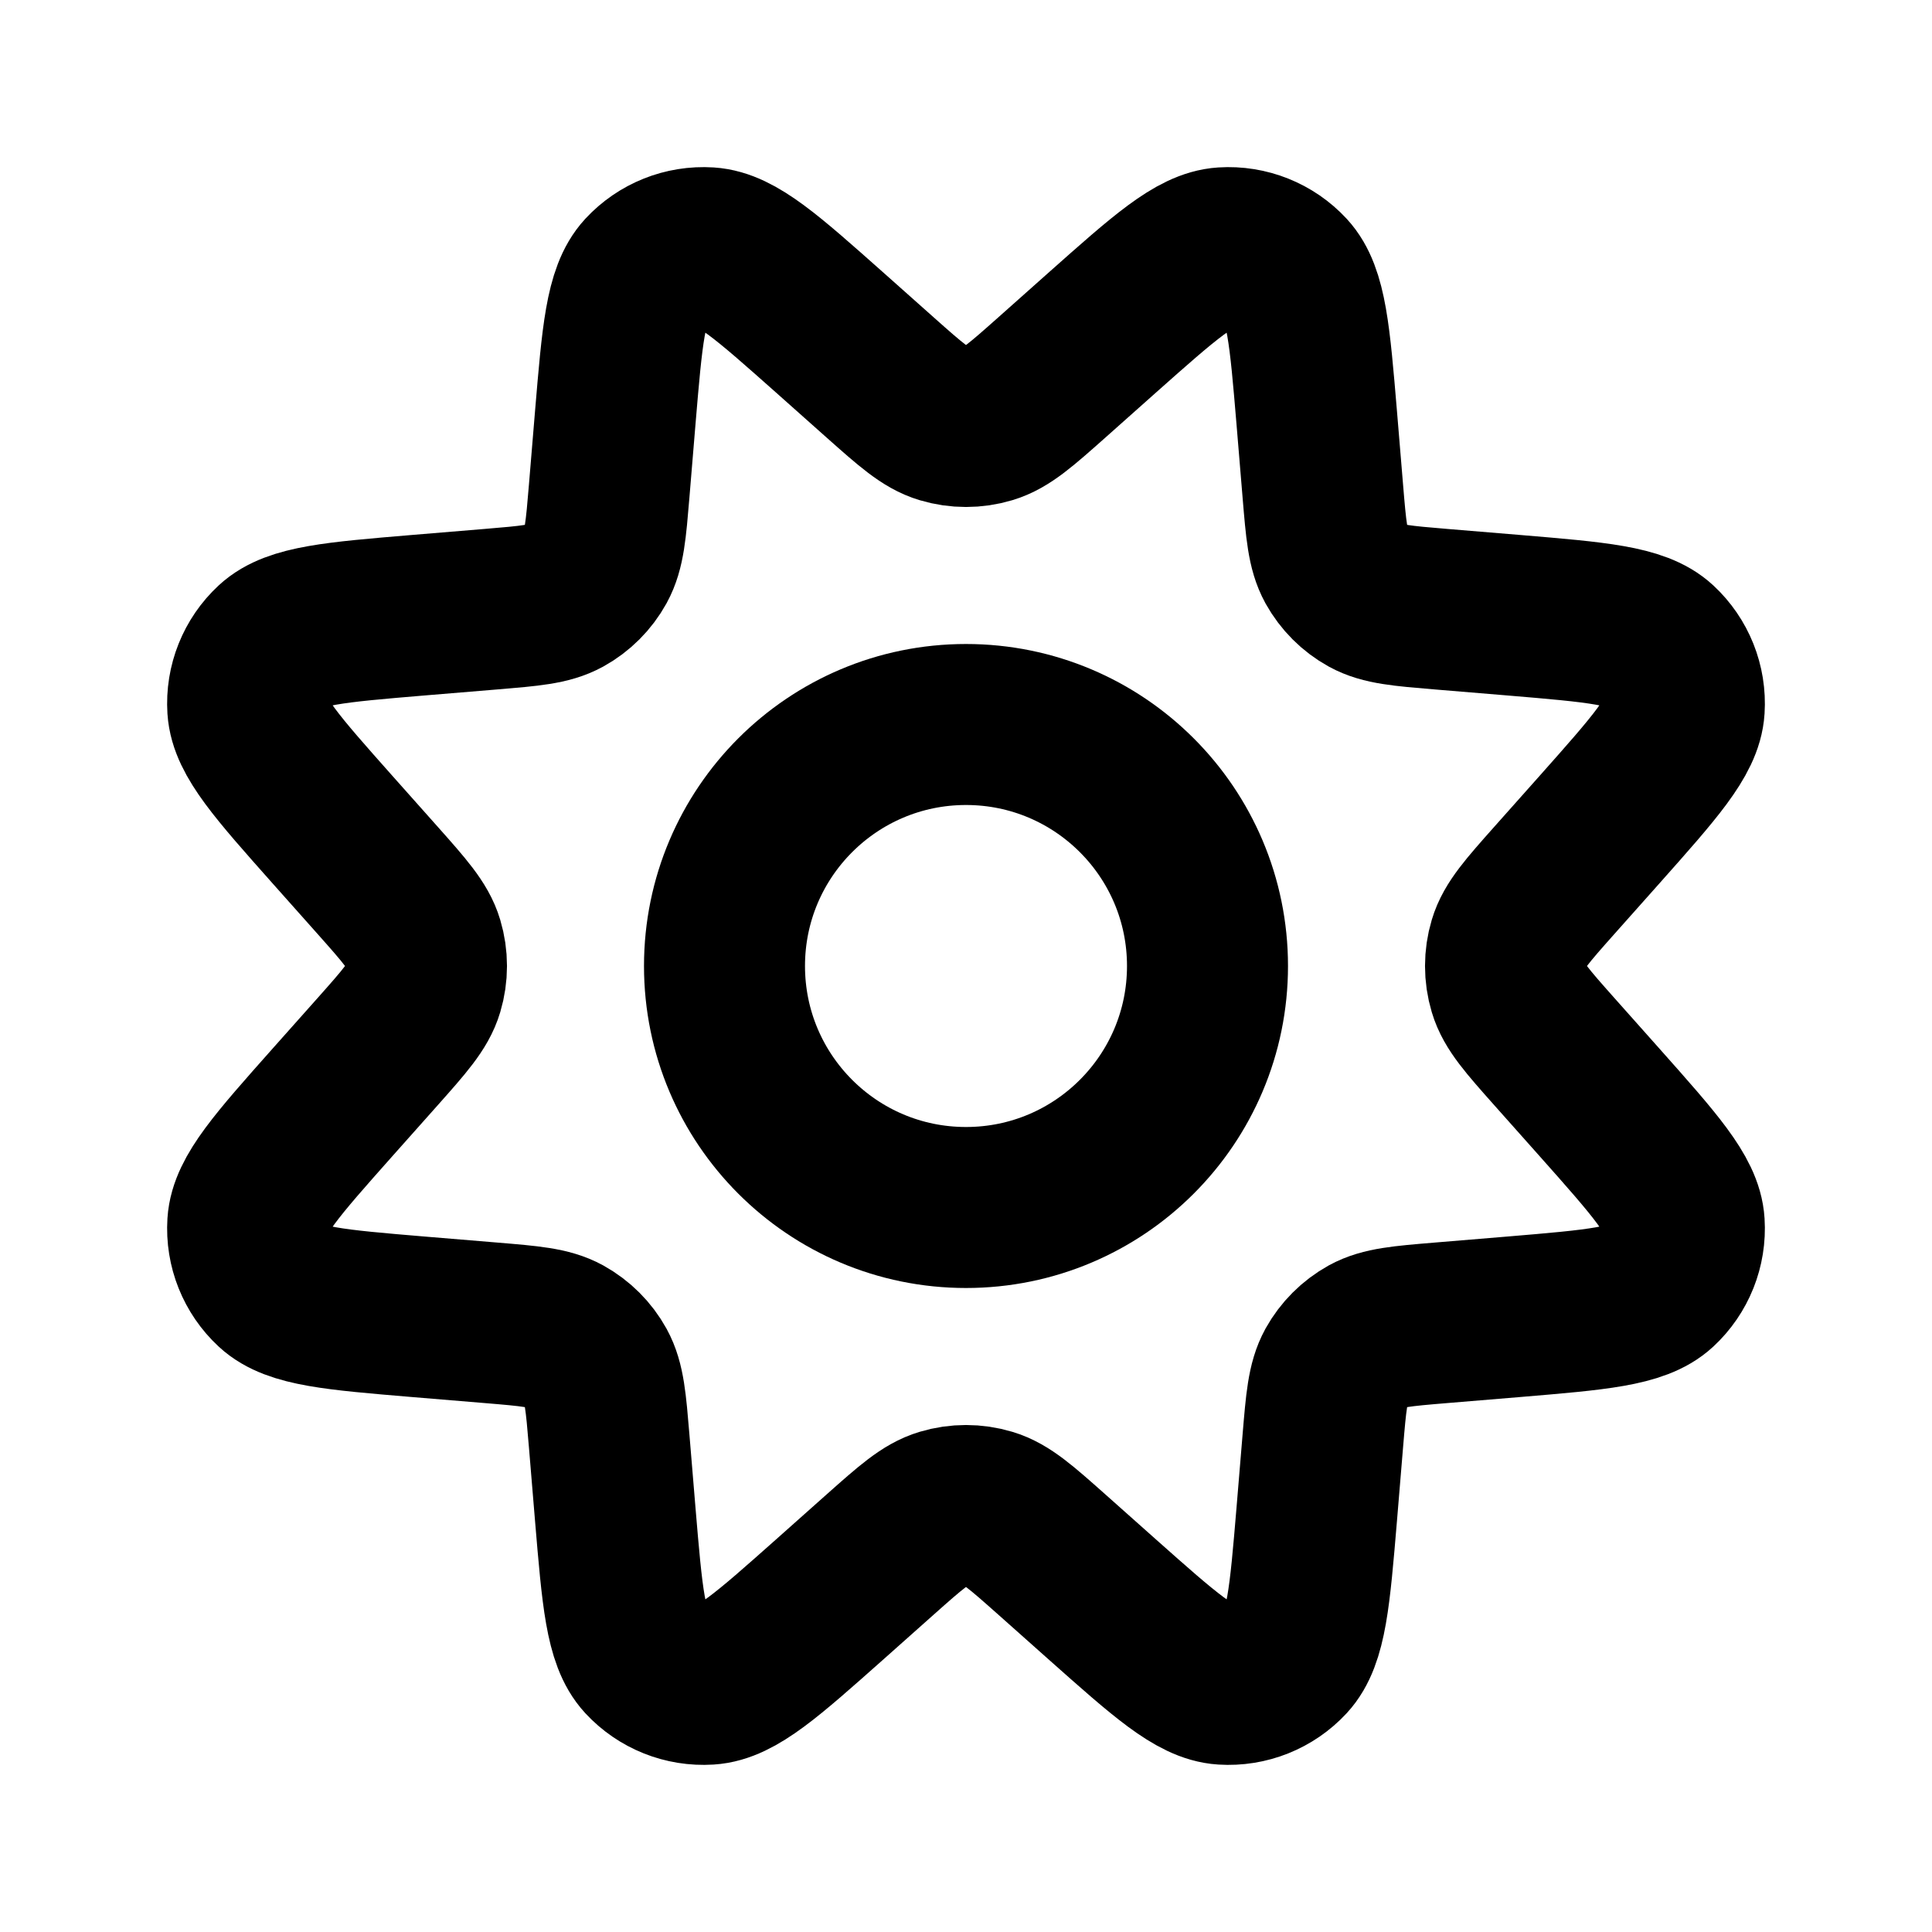
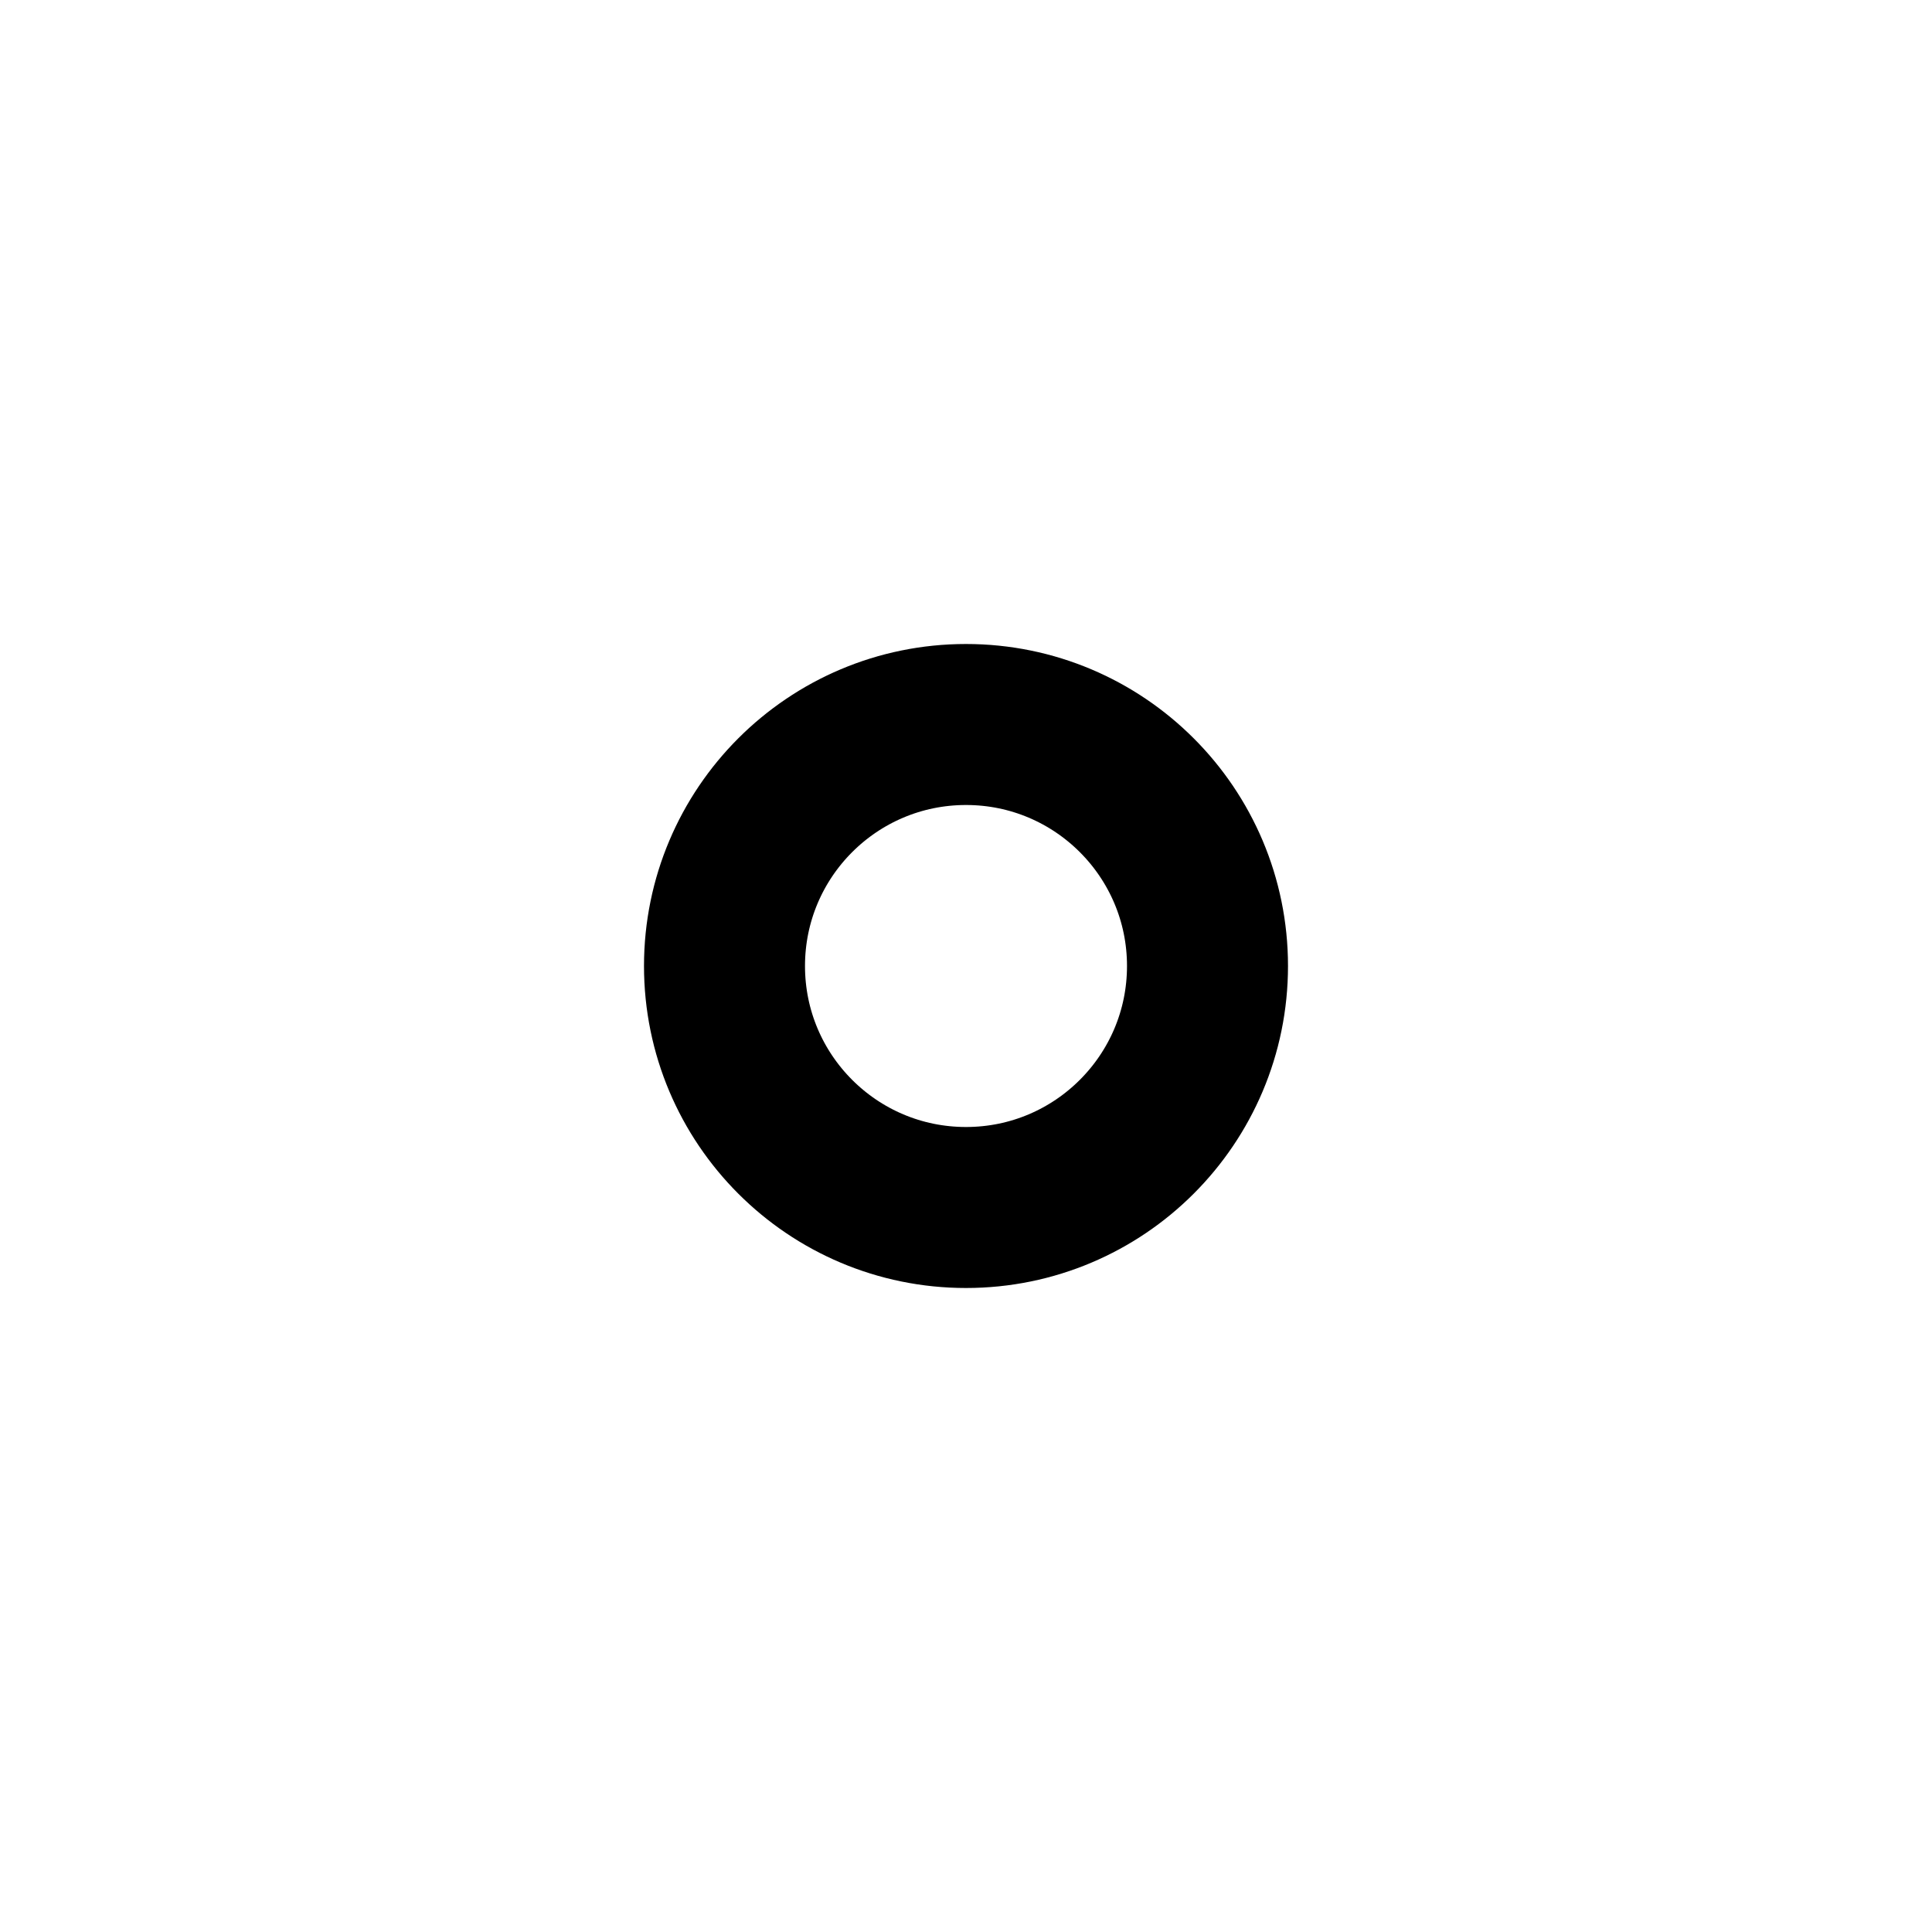
<svg xmlns="http://www.w3.org/2000/svg" width="800px" height="800px" viewBox="0 0 24 24" fill="none">
  <path d="M15 12C15 13.657 13.657 15 12 15C10.343 15 9 13.657 9 12C9 10.343 10.343 9 12 9C13.657 9 15 10.343 15 12Z" stroke="#000000" stroke-width="2" stroke-linecap="round" stroke-linejoin="round" />
-   <path d="M7.643 5.189L7.567 6.105C7.527 6.585 7.507 6.824 7.404 7.012C7.313 7.177 7.177 7.313 7.012 7.404C6.824 7.507 6.585 7.527 6.105 7.567L5.189 7.643C4.163 7.729 3.649 7.772 3.396 8.006C3.176 8.21 3.059 8.502 3.078 8.802C3.1 9.146 3.442 9.531 4.126 10.301L4.692 10.937C5.026 11.313 5.193 11.501 5.256 11.713C5.312 11.9 5.312 12.1 5.256 12.287C5.193 12.499 5.026 12.687 4.692 13.063L4.126 13.699C3.442 14.469 3.1 14.854 3.078 15.198C3.059 15.498 3.176 15.79 3.396 15.994C3.649 16.228 4.163 16.271 5.189 16.357L6.105 16.433C6.585 16.473 6.824 16.493 7.012 16.596C7.177 16.688 7.313 16.823 7.404 16.988C7.507 17.176 7.527 17.415 7.567 17.895L7.643 18.811C7.729 19.837 7.772 20.351 8.006 20.604C8.21 20.824 8.502 20.941 8.802 20.922C9.146 20.901 9.531 20.558 10.301 19.874L10.937 19.308C11.313 18.974 11.501 18.807 11.713 18.744C11.9 18.688 12.1 18.688 12.287 18.744C12.499 18.807 12.687 18.974 13.063 19.308L13.699 19.874C14.469 20.558 14.854 20.901 15.198 20.922C15.498 20.941 15.79 20.824 15.994 20.604C16.228 20.351 16.271 19.837 16.357 18.811L16.433 17.895C16.473 17.415 16.493 17.176 16.596 16.988C16.688 16.823 16.823 16.688 16.988 16.596C17.176 16.493 17.415 16.473 17.895 16.433L18.811 16.357C19.837 16.271 20.351 16.228 20.604 15.994C20.824 15.79 20.941 15.498 20.922 15.198C20.901 14.854 20.558 14.469 19.874 13.699L19.308 13.063C18.974 12.687 18.807 12.499 18.744 12.287C18.688 12.1 18.688 11.9 18.744 11.713C18.807 11.501 18.974 11.313 19.308 10.937L19.874 10.301C20.558 9.531 20.901 9.146 20.922 8.802C20.941 8.502 20.824 8.21 20.604 8.006C20.351 7.772 19.837 7.729 18.811 7.643L17.895 7.567C17.415 7.527 17.176 7.507 16.988 7.404C16.823 7.313 16.688 7.177 16.596 7.012C16.493 6.824 16.473 6.585 16.433 6.105L16.357 5.189C16.271 4.163 16.228 3.649 15.994 3.396C15.79 3.176 15.498 3.059 15.198 3.078C14.854 3.1 14.469 3.442 13.699 4.126L13.063 4.692C12.687 5.026 12.499 5.193 12.287 5.256C12.1 5.312 11.9 5.312 11.713 5.256C11.501 5.193 11.313 5.026 10.937 4.692L10.301 4.126C9.531 3.442 9.146 3.1 8.802 3.078C8.502 3.059 8.21 3.176 8.006 3.396C7.772 3.649 7.729 4.163 7.643 5.189Z" stroke="#000000" stroke-width="2" stroke-linecap="round" stroke-linejoin="round" />
</svg>